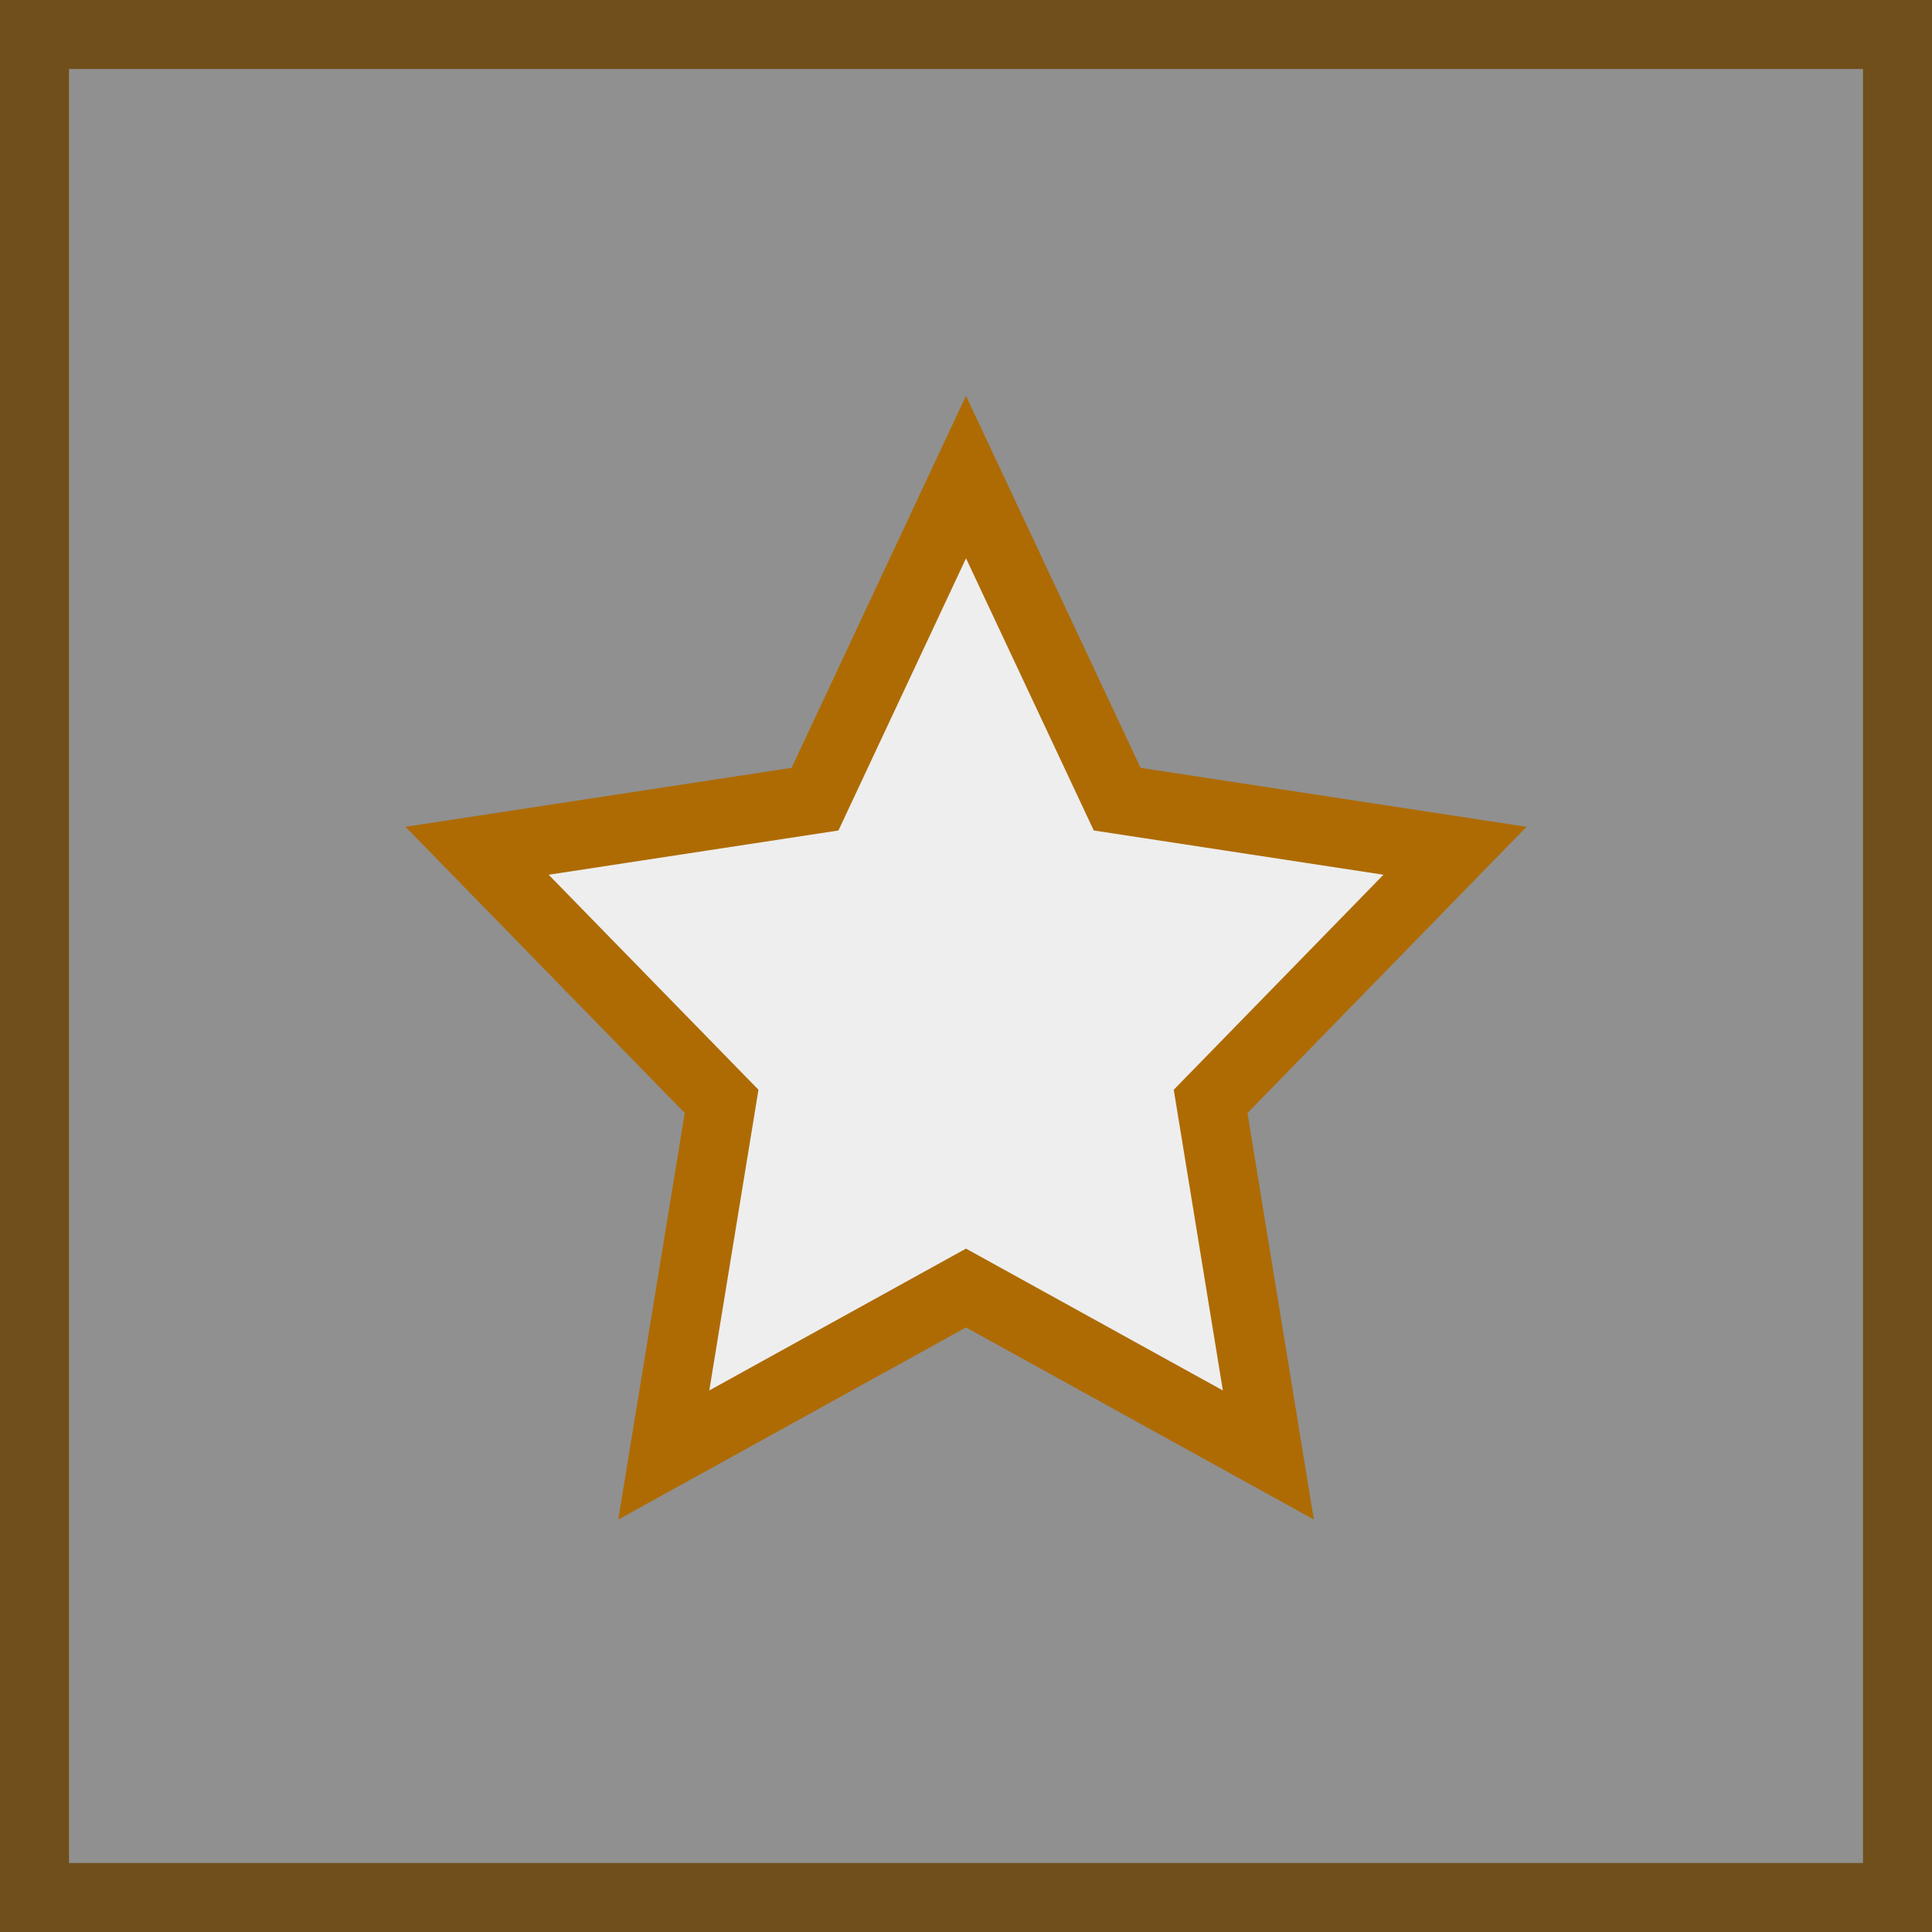
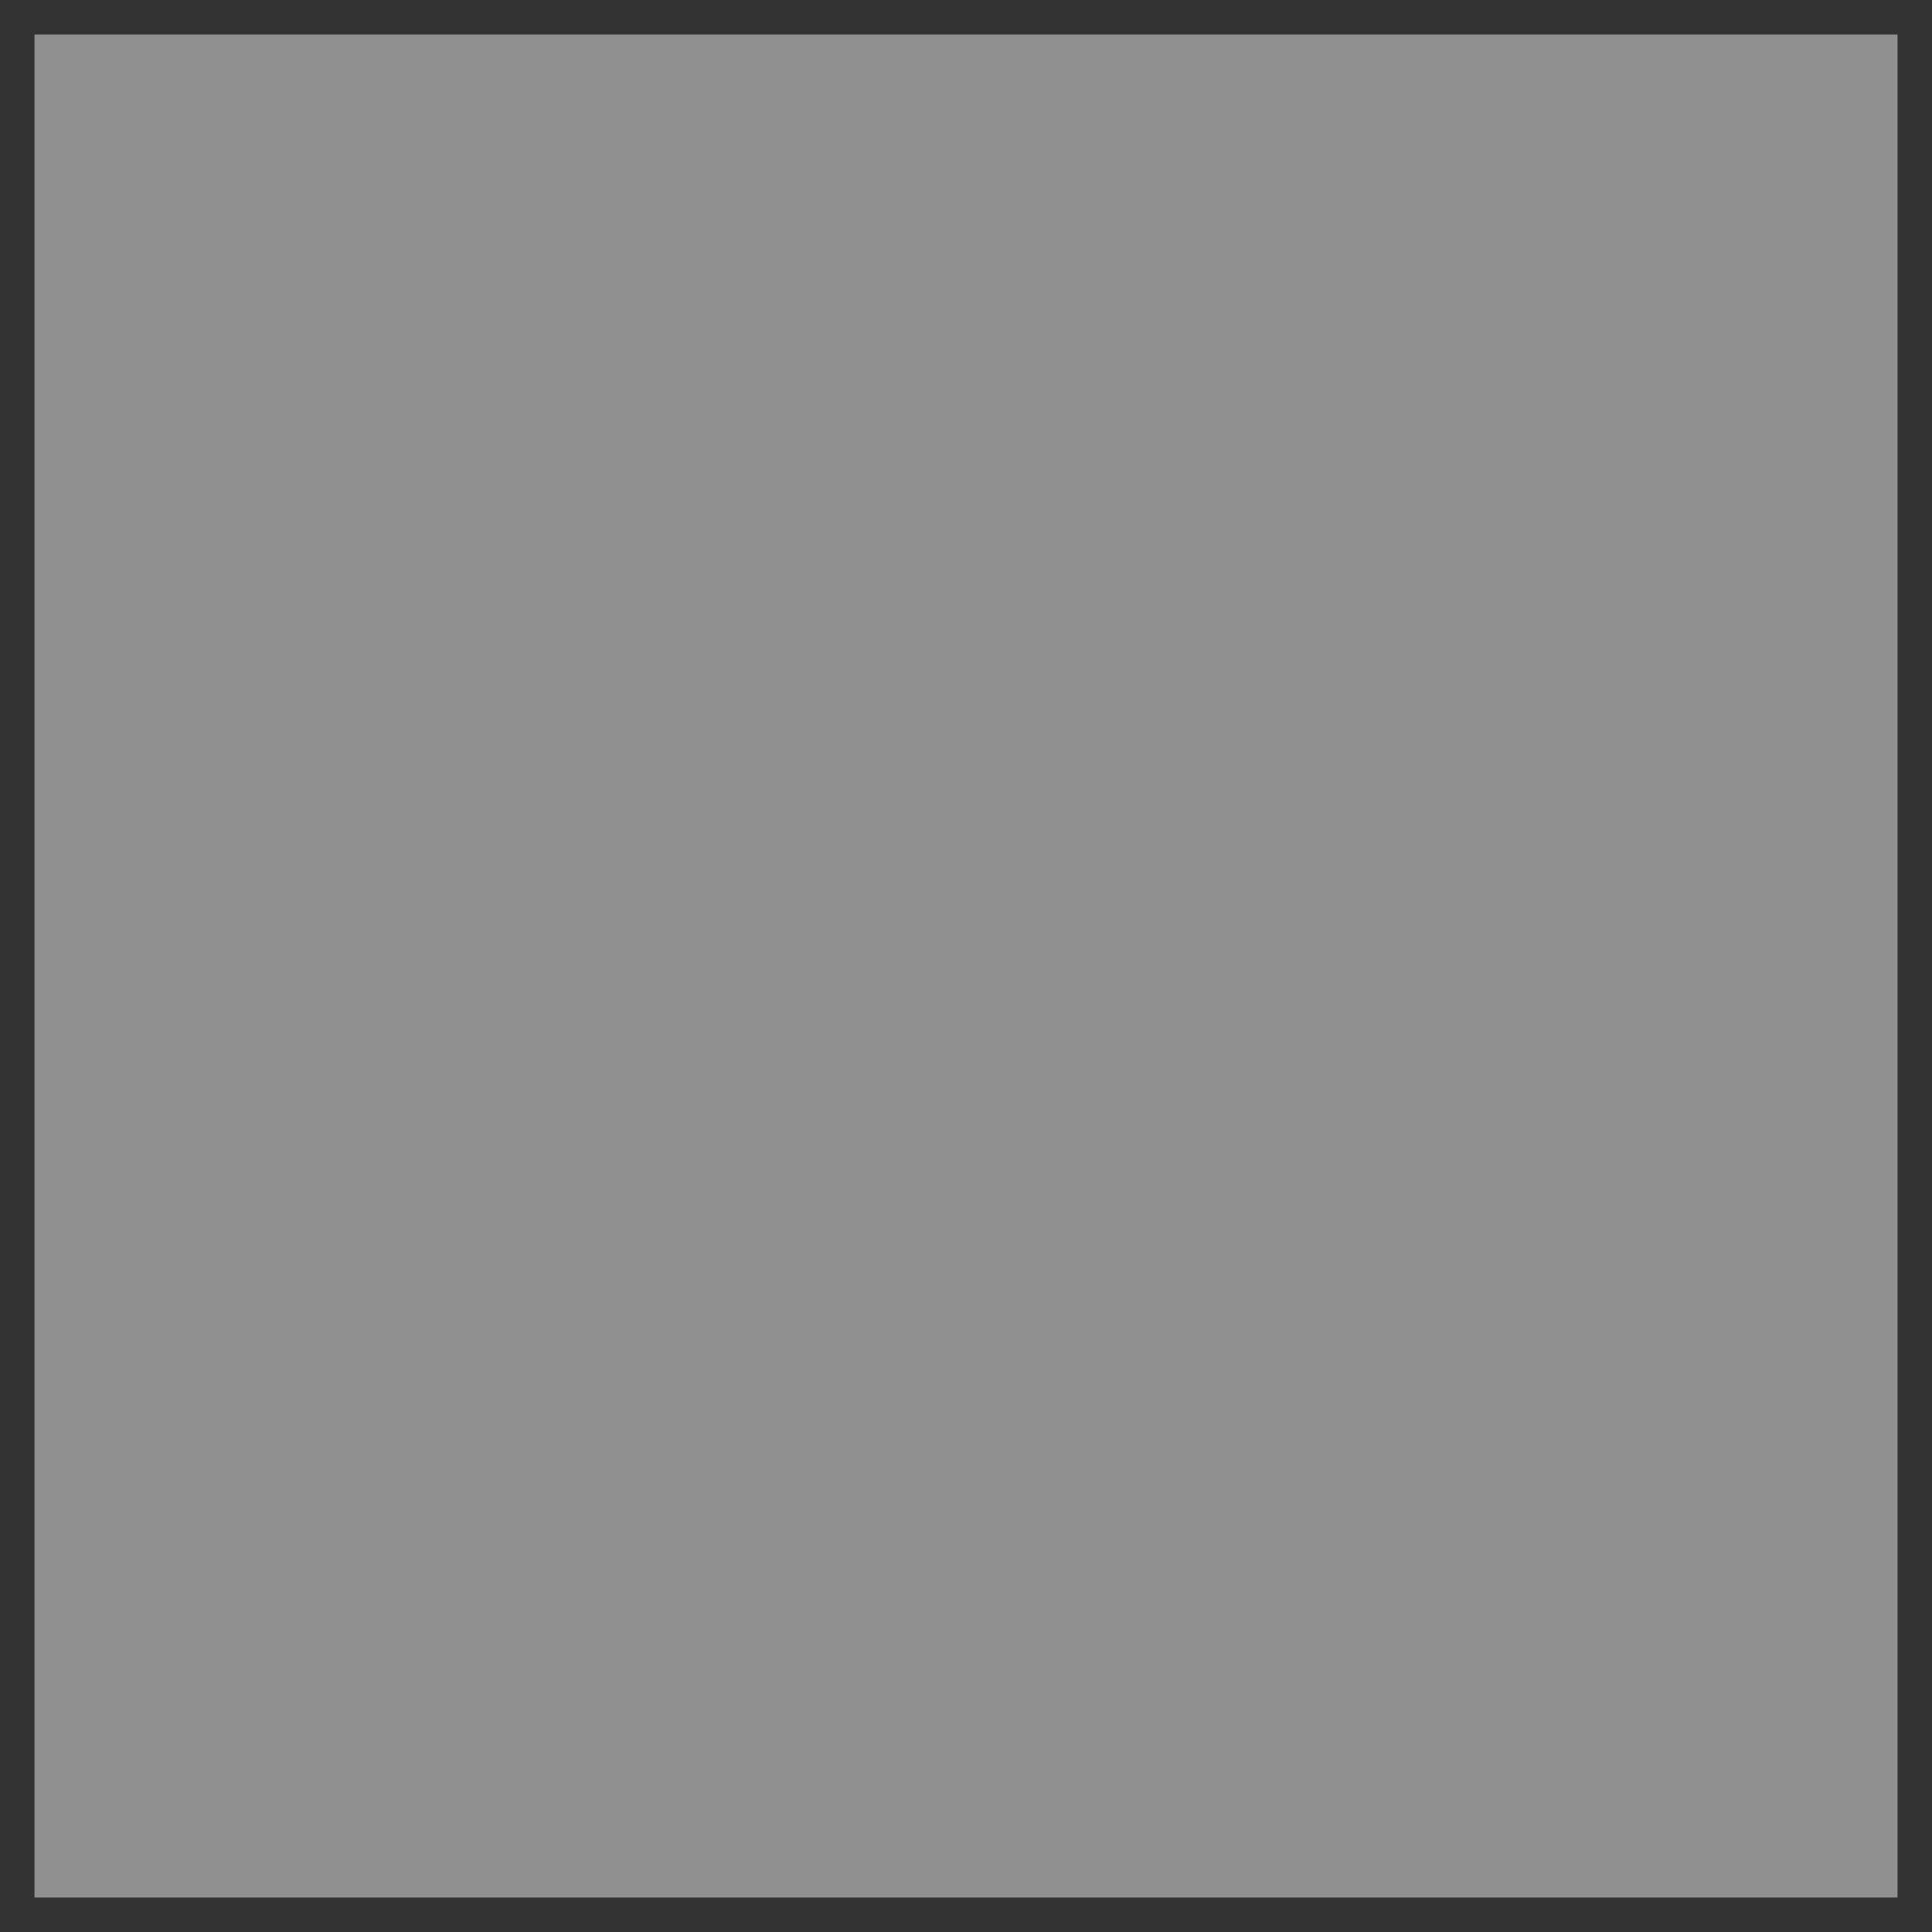
<svg xmlns="http://www.w3.org/2000/svg" version="1.1" id="Vrstva_1" x="0px" y="0px" width="28px" height="28px" viewBox="0 0 28 28" enable-background="new 0 0 28 28" xml:space="preserve">
  <rect x="0" y="0" width="28" height="28" fill="#333333" stroke="none" />
  <g id="Background" opacity="0.5">
    <g>
      <rect x="0.5" y="0.5" fill="#EEEEEE" width="27" height="27" />
-       <path fill="#AE6B03" d="M27,1v26H1V1H27 M28,0H0v28h28V0L28,0z" />
    </g>
  </g>
-   <polygon fill="#EEEEEE" stroke="#AE6B03" stroke-miterlimit="10" points="14,6.914 16.191,11.582 21.087,12.33 17.545,15.962   18.382,21.087 14,18.667 9.62,21.087 10.458,15.962 6.914,12.33 11.812,11.582 " />
  <g id="Guides">
</g>
</svg>